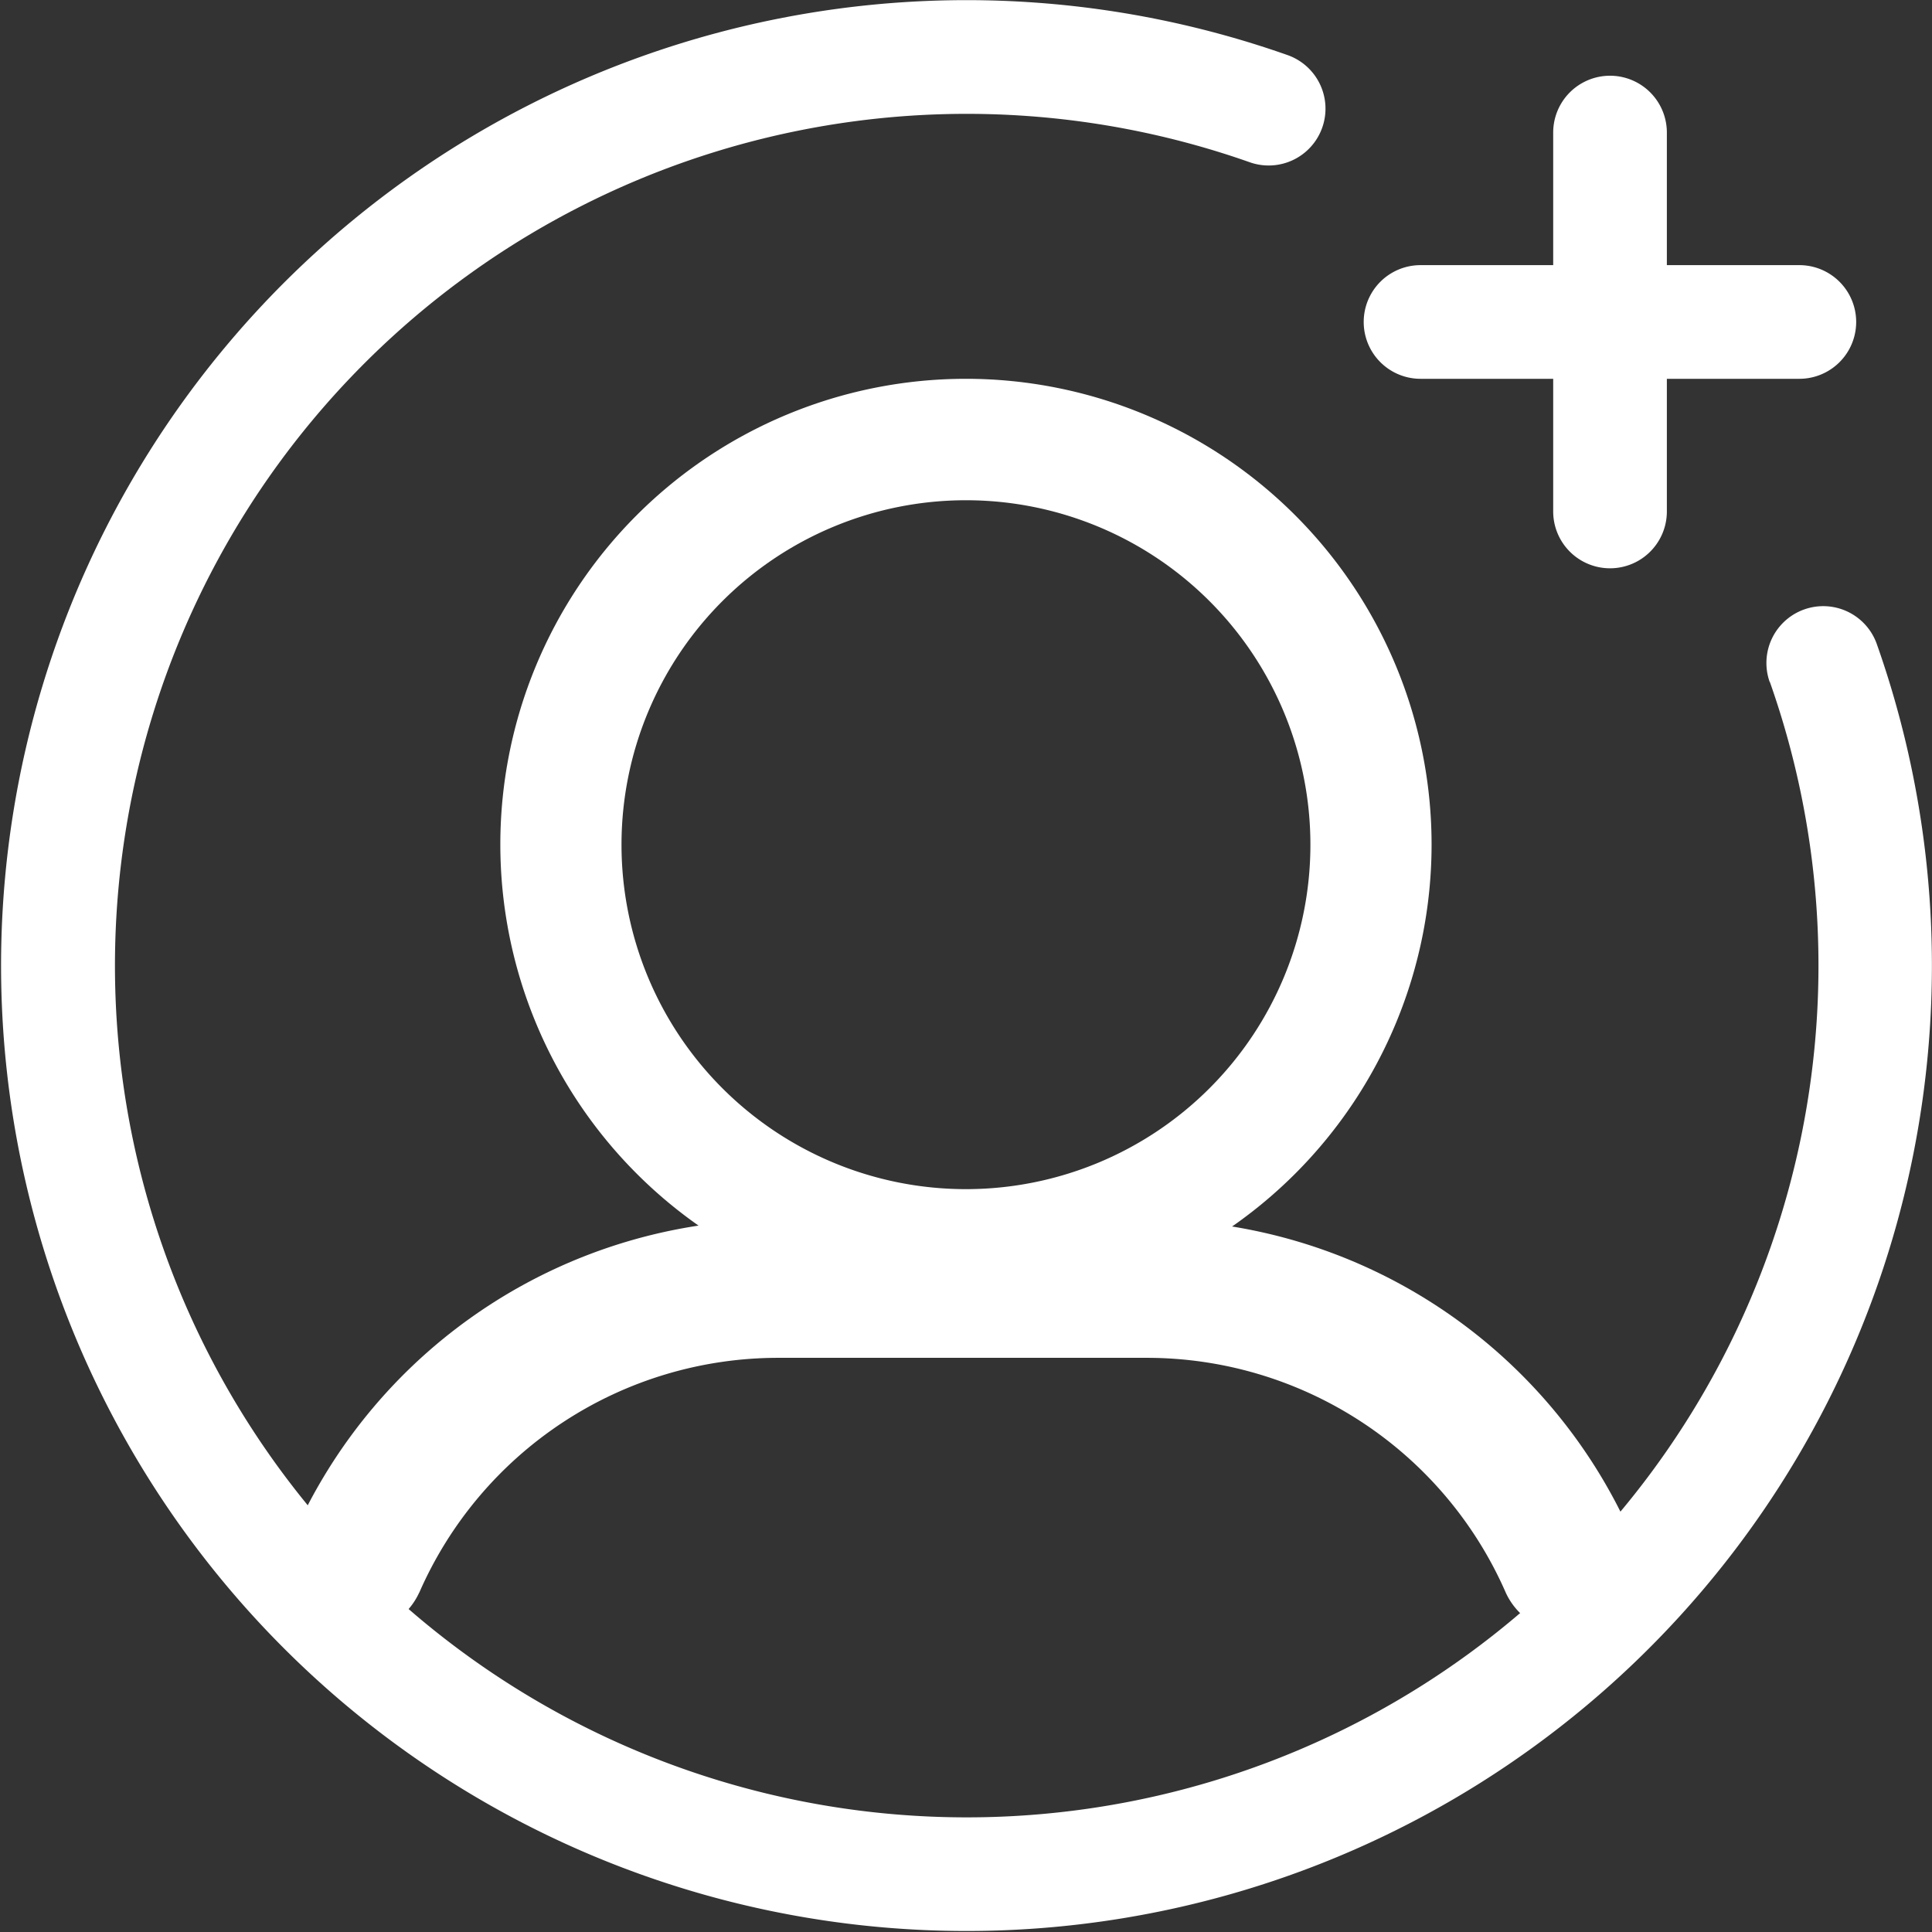
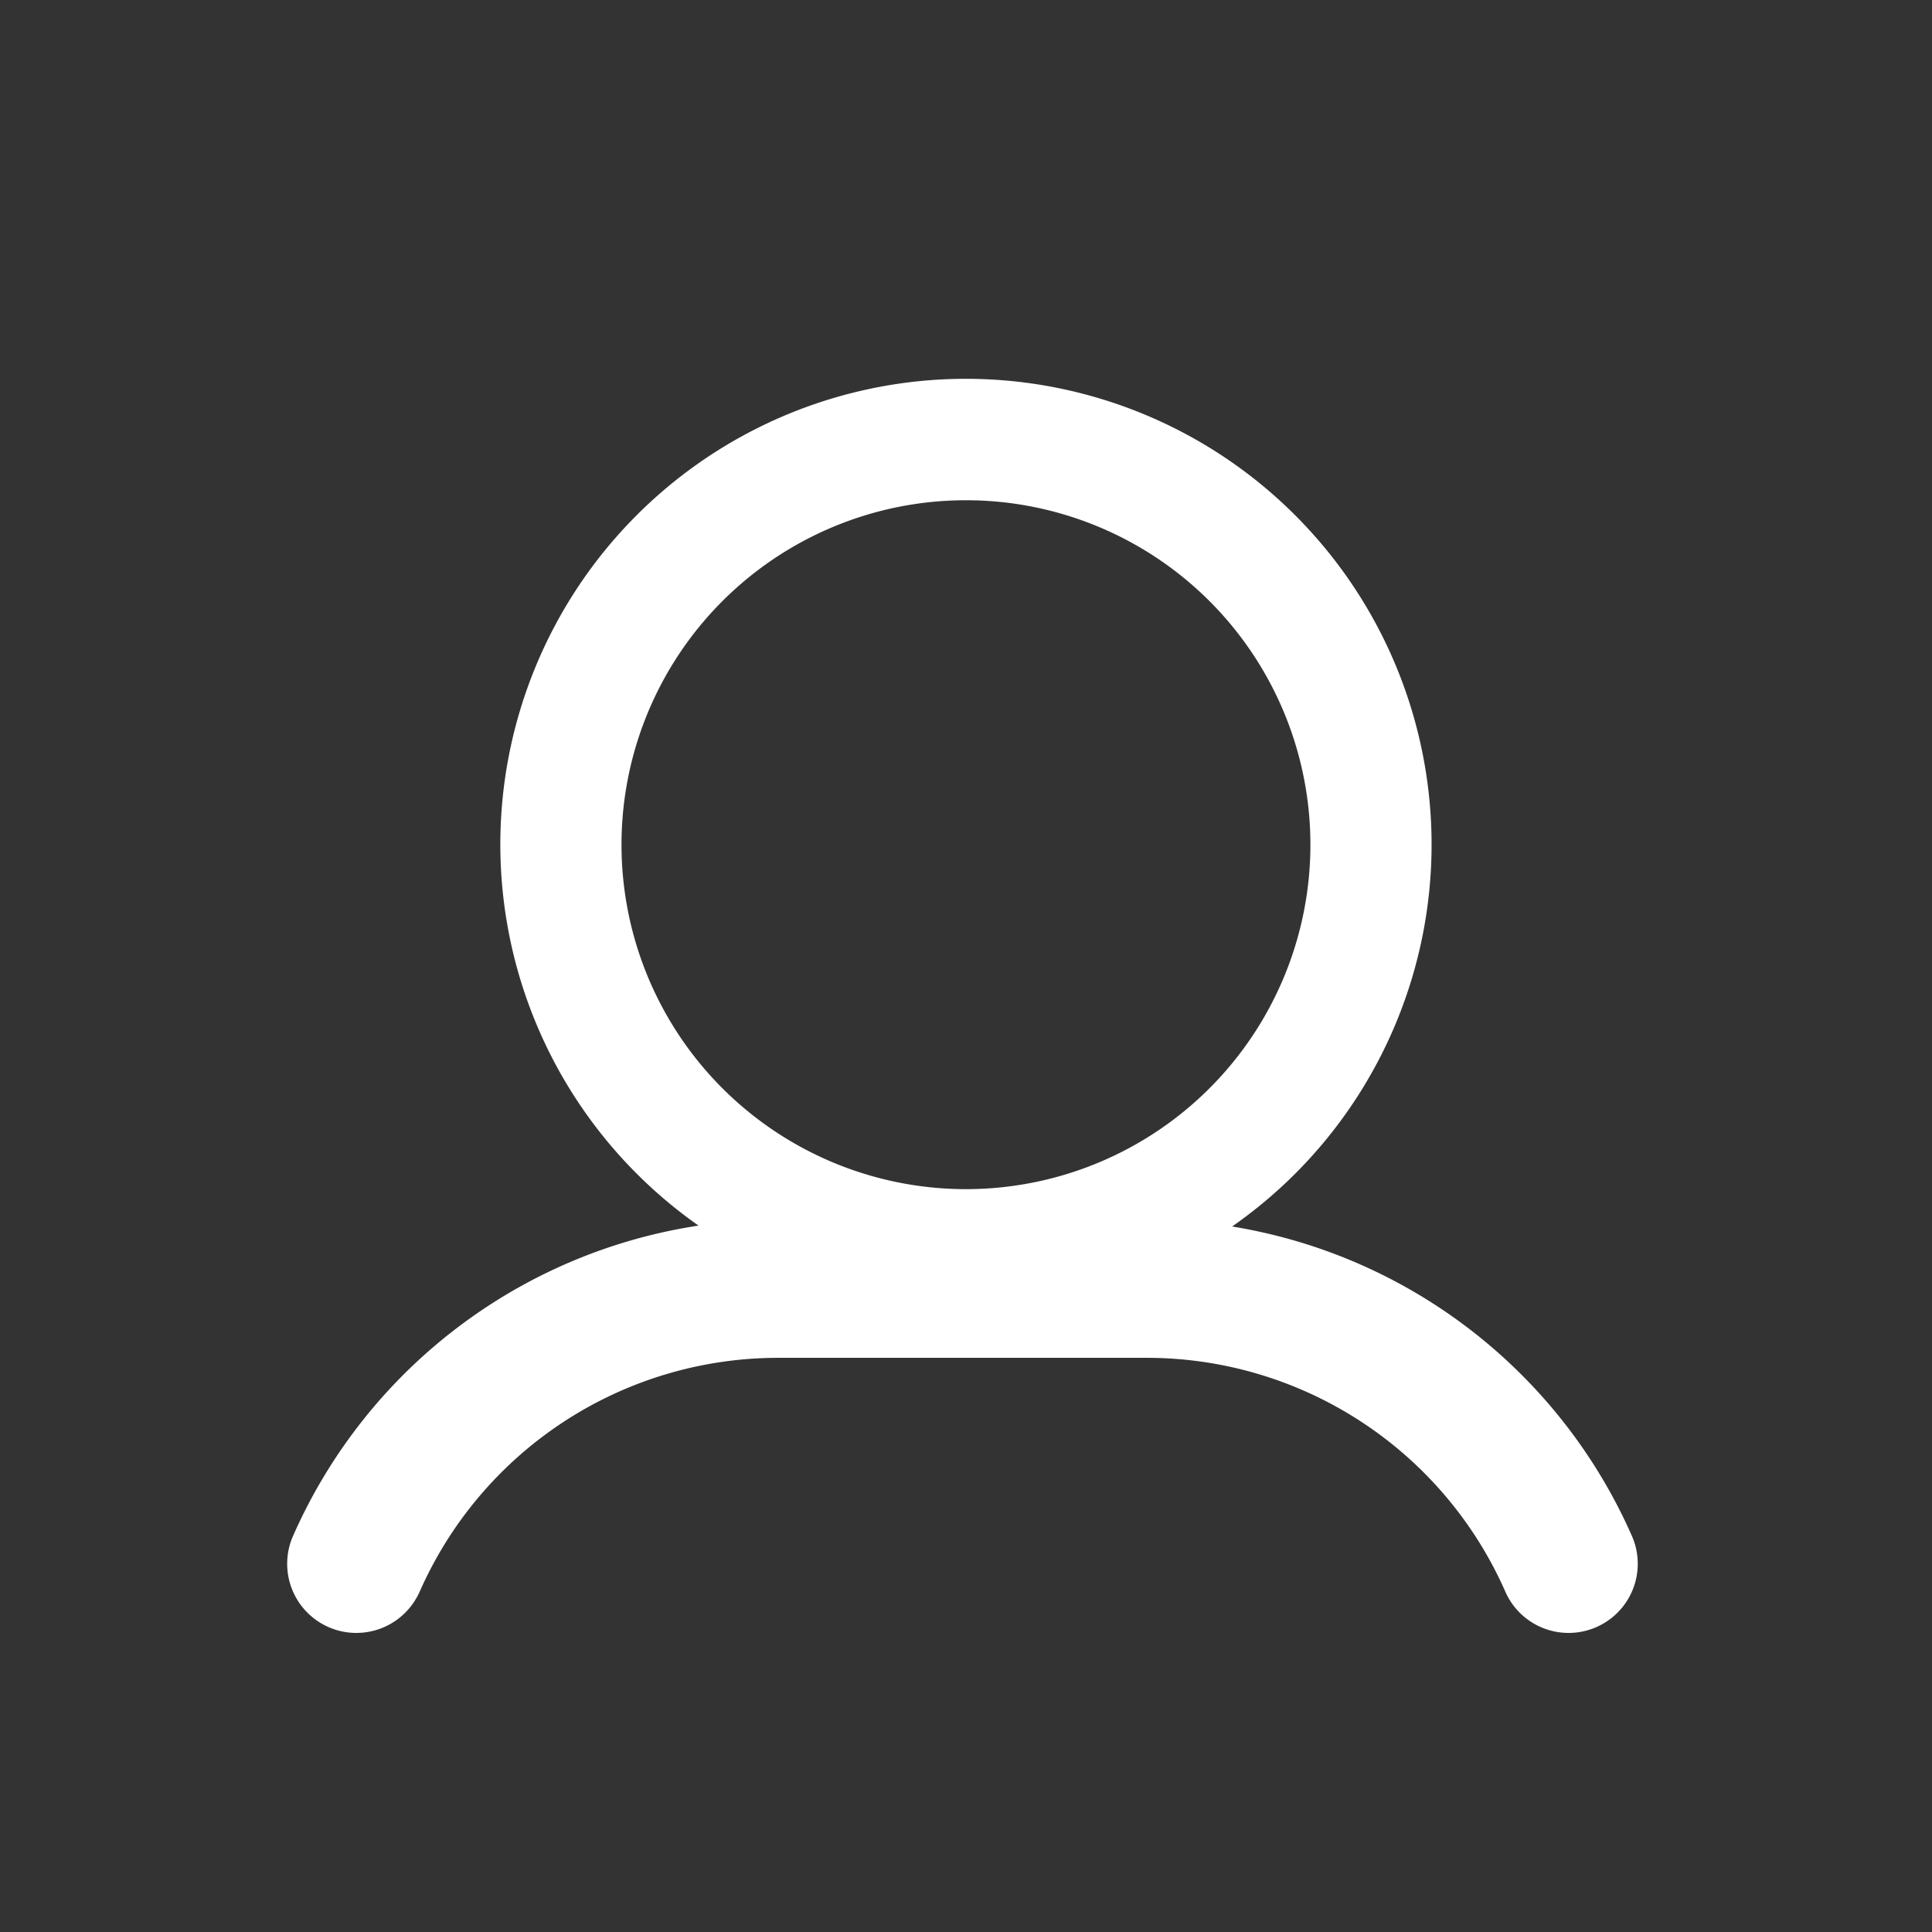
<svg xmlns="http://www.w3.org/2000/svg" id="Add-User1" width="21.875" height="21.875" viewBox="0 0 21.875 21.875">
  <rect x="0" y="0" width="21.875" height="21.875" fill="#333333" stroke="none" />
  <path id="Pfad_16" data-name="Pfad 16" d="M10.168,22.477a4.436,4.436,0,0,1,4.065-2.661h4.174a4.436,4.436,0,0,1,4.065,2.661.783.783,0,0,0,1.435-.626,6,6,0,0,0-5.5-3.6H14.232a6,6,0,0,0-5.5,3.6.783.783,0,0,0,1.435.626Z" transform="translate(-5.422 -4.442)" fill="#fff" fill-rule="evenodd" />
  <path id="Pfad_17" data-name="Pfad 17" d="M15.522,8.25a5.272,5.272,0,1,0,5.272,5.272A5.274,5.274,0,0,0,15.522,8.25Zm0,1.375a3.9,3.9,0,1,1-3.9,3.9A3.9,3.9,0,0,1,15.522,9.625Z" transform="translate(-4.585 -3.961)" fill="#fff" fill-rule="evenodd" />
-   <path id="Pfad_18" data-name="Pfad 18" d="M23.289,10.971A9.644,9.644,0,1,1,17.4,5.087a.643.643,0,1,0,.429-1.213A10.931,10.931,0,1,0,24.5,10.542a.643.643,0,0,0-1.213.429Z" transform="translate(-3.25 -3.25)" fill="#fff" fill-rule="evenodd" />
-   <path id="Pfad_19" data-name="Pfad 19" d="M21.893,8.037h4.289a.643.643,0,0,0,0-1.287H21.893a.643.643,0,1,0,0,1.287Z" transform="translate(-5.809 -3.748)" fill="#fff" fill-rule="evenodd" />
-   <path id="Pfad_20" data-name="Pfad 20" d="M23.75,4.893V9.183a.643.643,0,0,0,1.287,0V4.893a.643.643,0,0,0-1.287,0Z" transform="translate(-6.164 -3.392)" fill="#fff" fill-rule="evenodd" />
</svg>